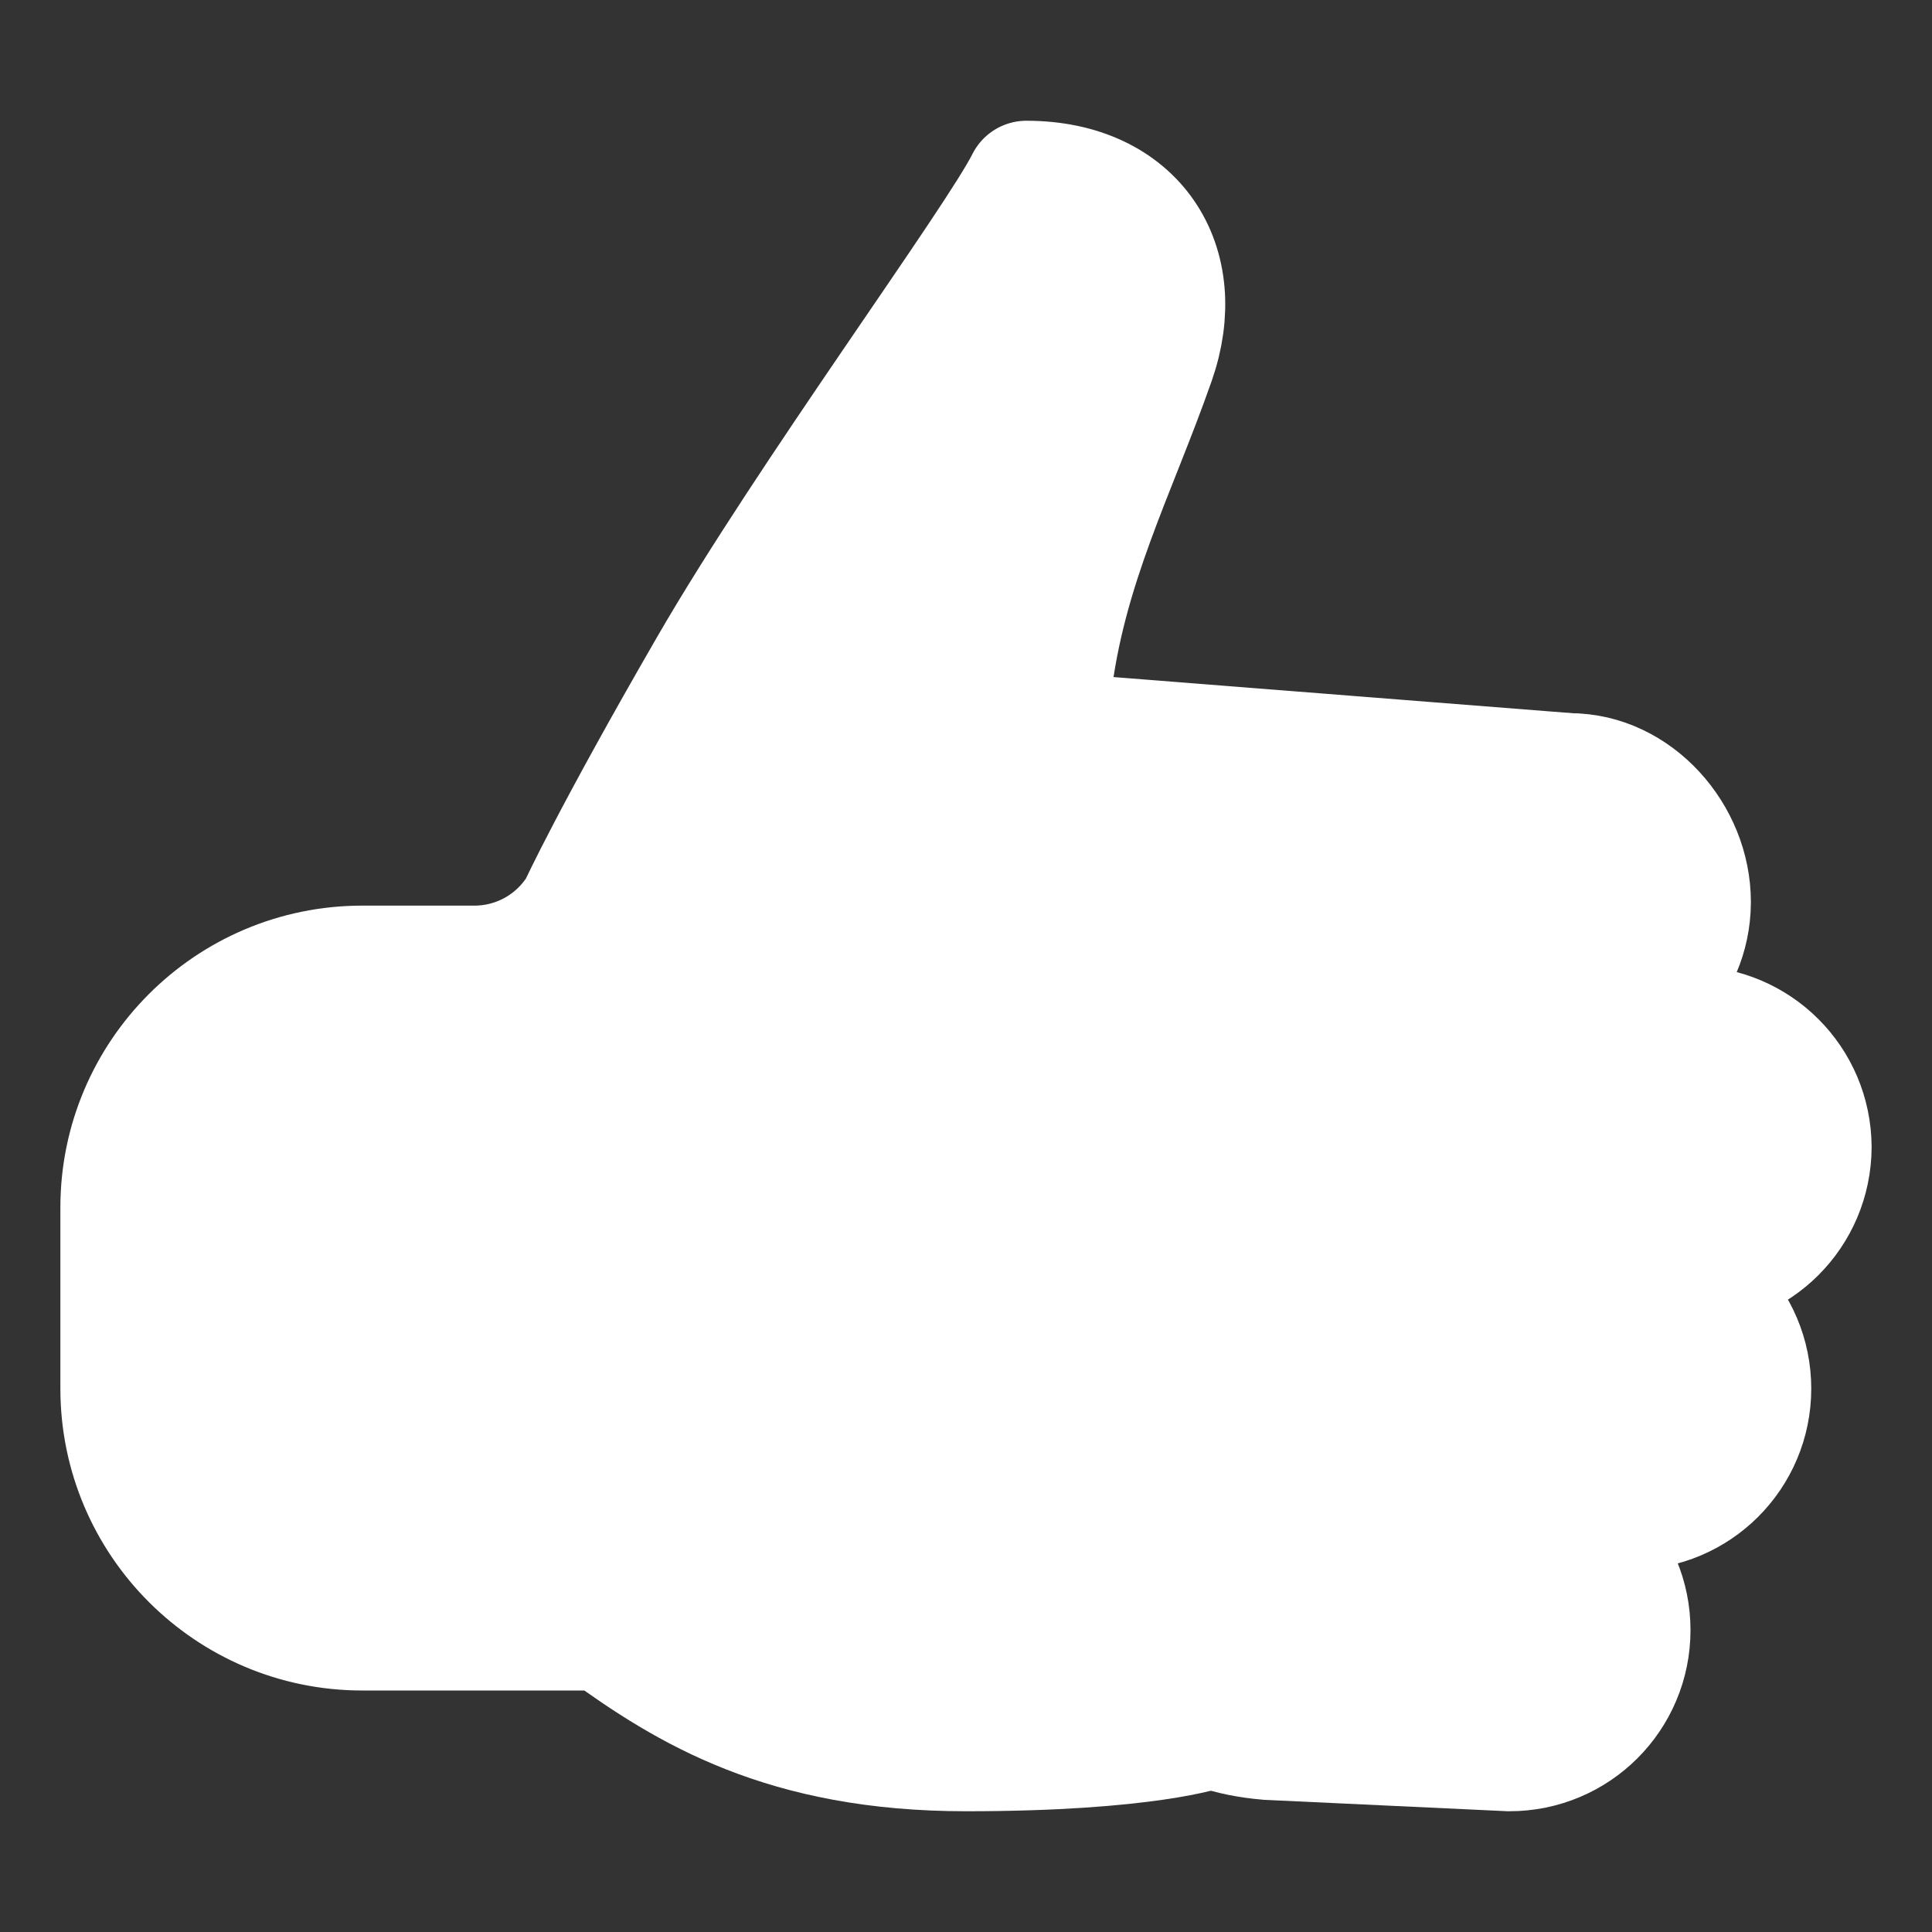
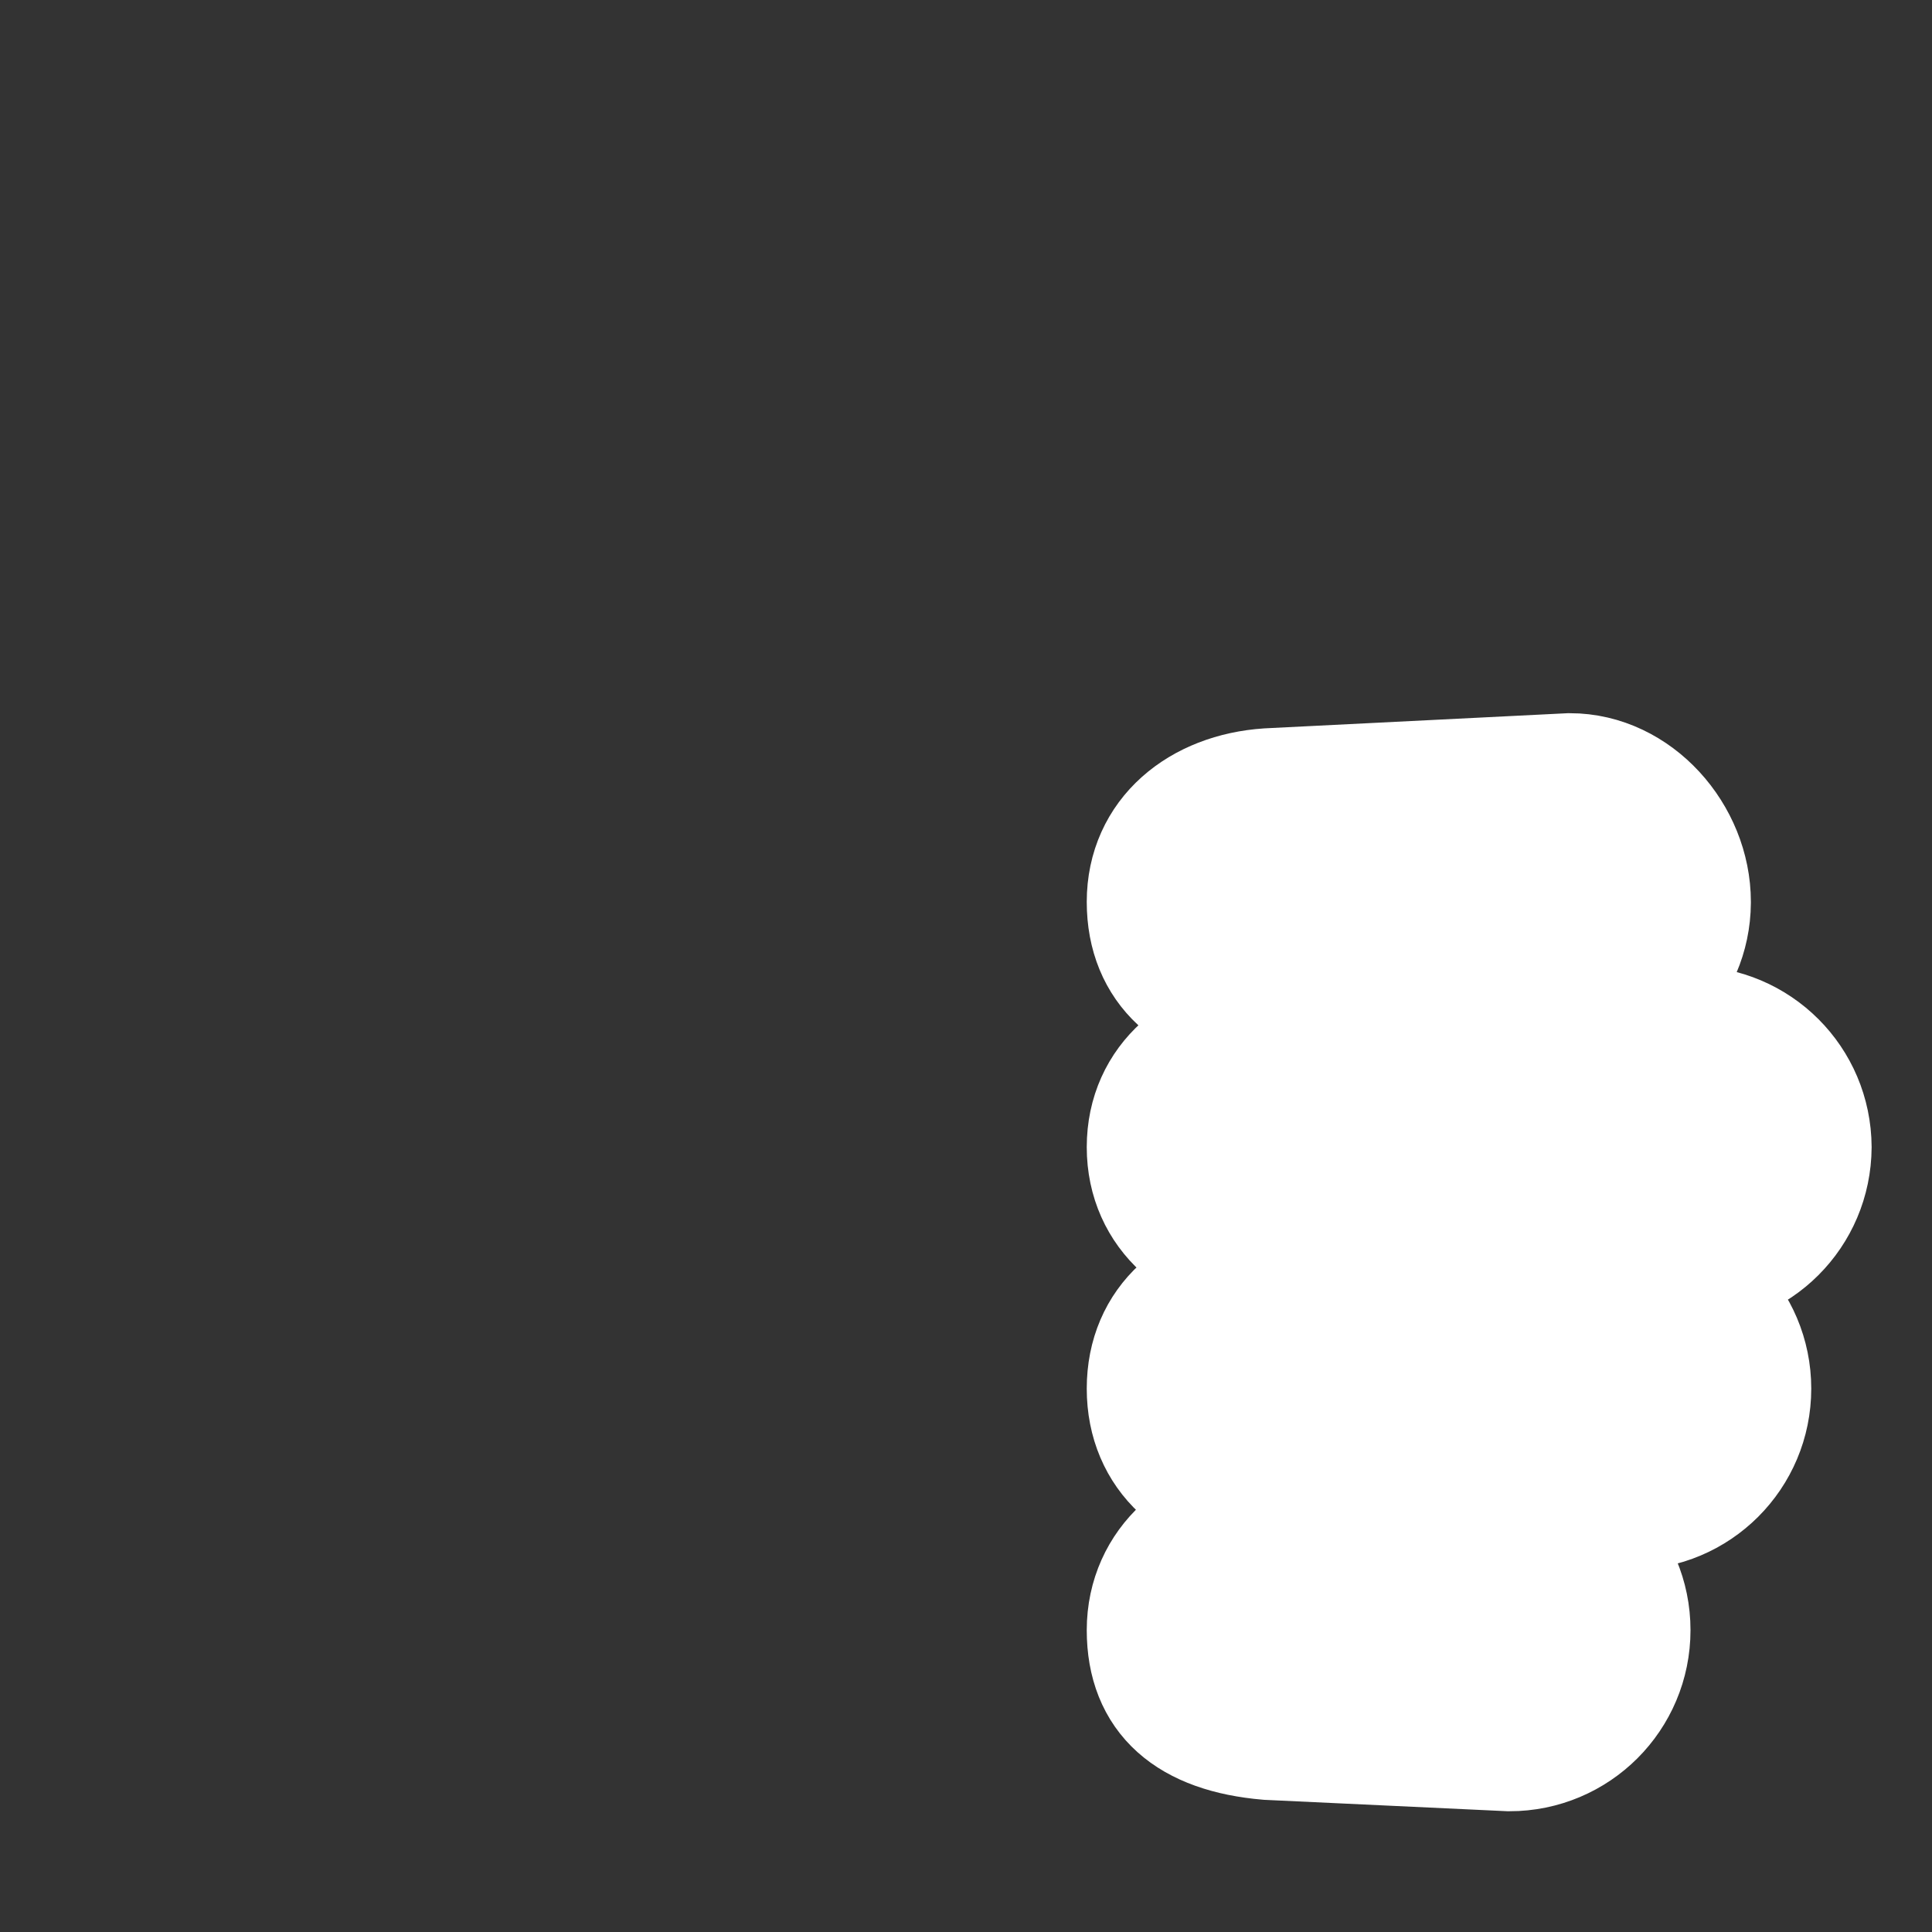
<svg xmlns="http://www.w3.org/2000/svg" id="Ebene_1" x="0px" y="0px" viewBox="0 0 512 512" style="enable-background:new 0 0 512 512;" xml:space="preserve">
  <rect x="0" y="0" width="512" height="512" fill="#333333" stroke="none" />
  <style type="text/css">
	.st0{fill:#FFFFFF;stroke:#FFFFFF;stroke-width:32;stroke-linecap:round;stroke-linejoin:round;}
	.st1{fill:#FFFFFF;stroke:#FFFFFF;stroke-width:32;stroke-miterlimit:10;}
</style>
-   <path class="st0" d="M320,458.2c0,0-16,5.8-64,5.8s-74-16-96-32H96c-35.3,0-64-28.7-64-64v-48c0-35.3,28.7-64,64-64h30  c11.2-0.1,21.5-5.9,27.4-15.4c0,0,8.6-18.8,34.6-63.8S264,64,272,48c29,0,43,22,34,47.7c-10.3,29.4-23.7,54.4-27.5,87.1  c-0.5,4.8,3.1,12,8,12L416,205" />
  <path class="st1" d="M416,271l-80-2c-20-1.8-32-12.4-32-30s14-28.8,32-30l80-4c17.6,0,32,16.4,32,34v0.2  C447.9,256.8,433.6,271,416,271z M448,336l-112-2c-18-0.8-32-12.4-32-30c0-17.6,14-28.9,32-30l112-2c17.7,0.1,31.9,14.3,32,32  C479.9,321.7,465.7,335.9,448,336z M400,464l-64-3c-21-1.8-32-11.4-32-29s14.4-30,32-30l64-2c17.7,0,32,14.3,32,32  C432,449.7,417.7,464,400,464z M432,400l-96-2c-19-0.8-32-12.4-32-30s13-28.8,32-30l96-2c17.7,0,32,14.3,32,32  C464,385.7,449.7,400,432,400z" />
</svg>